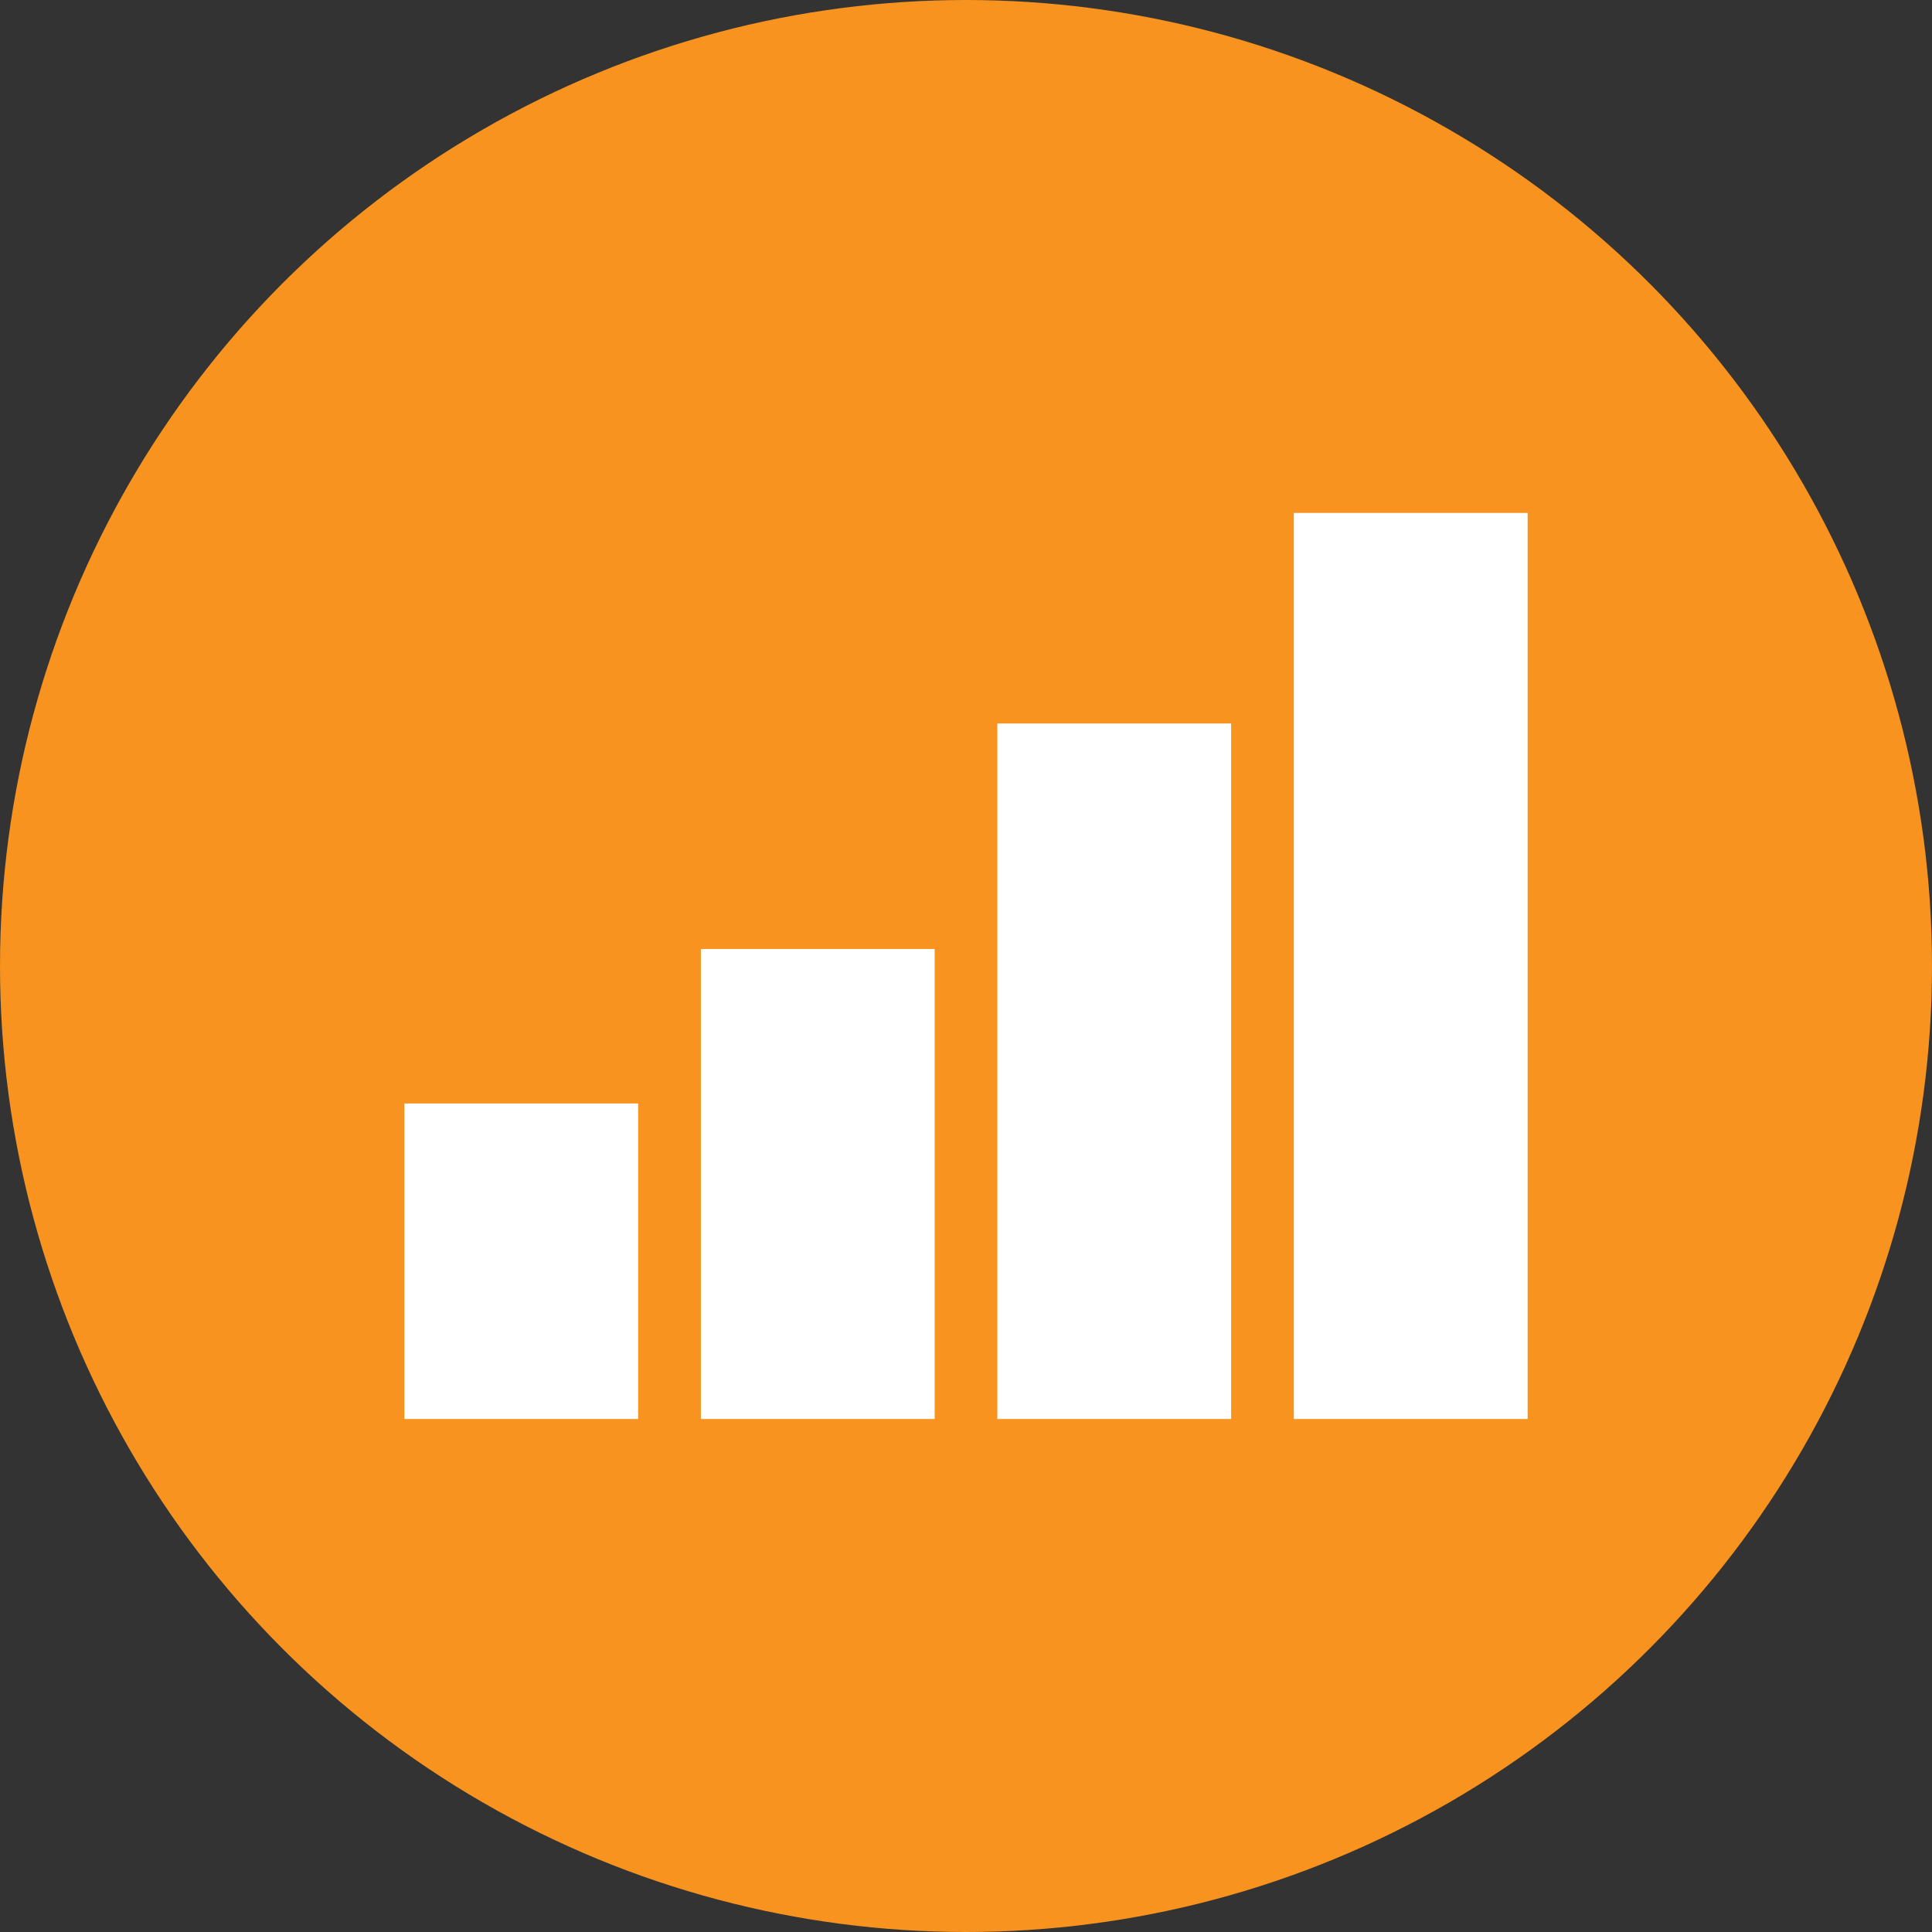
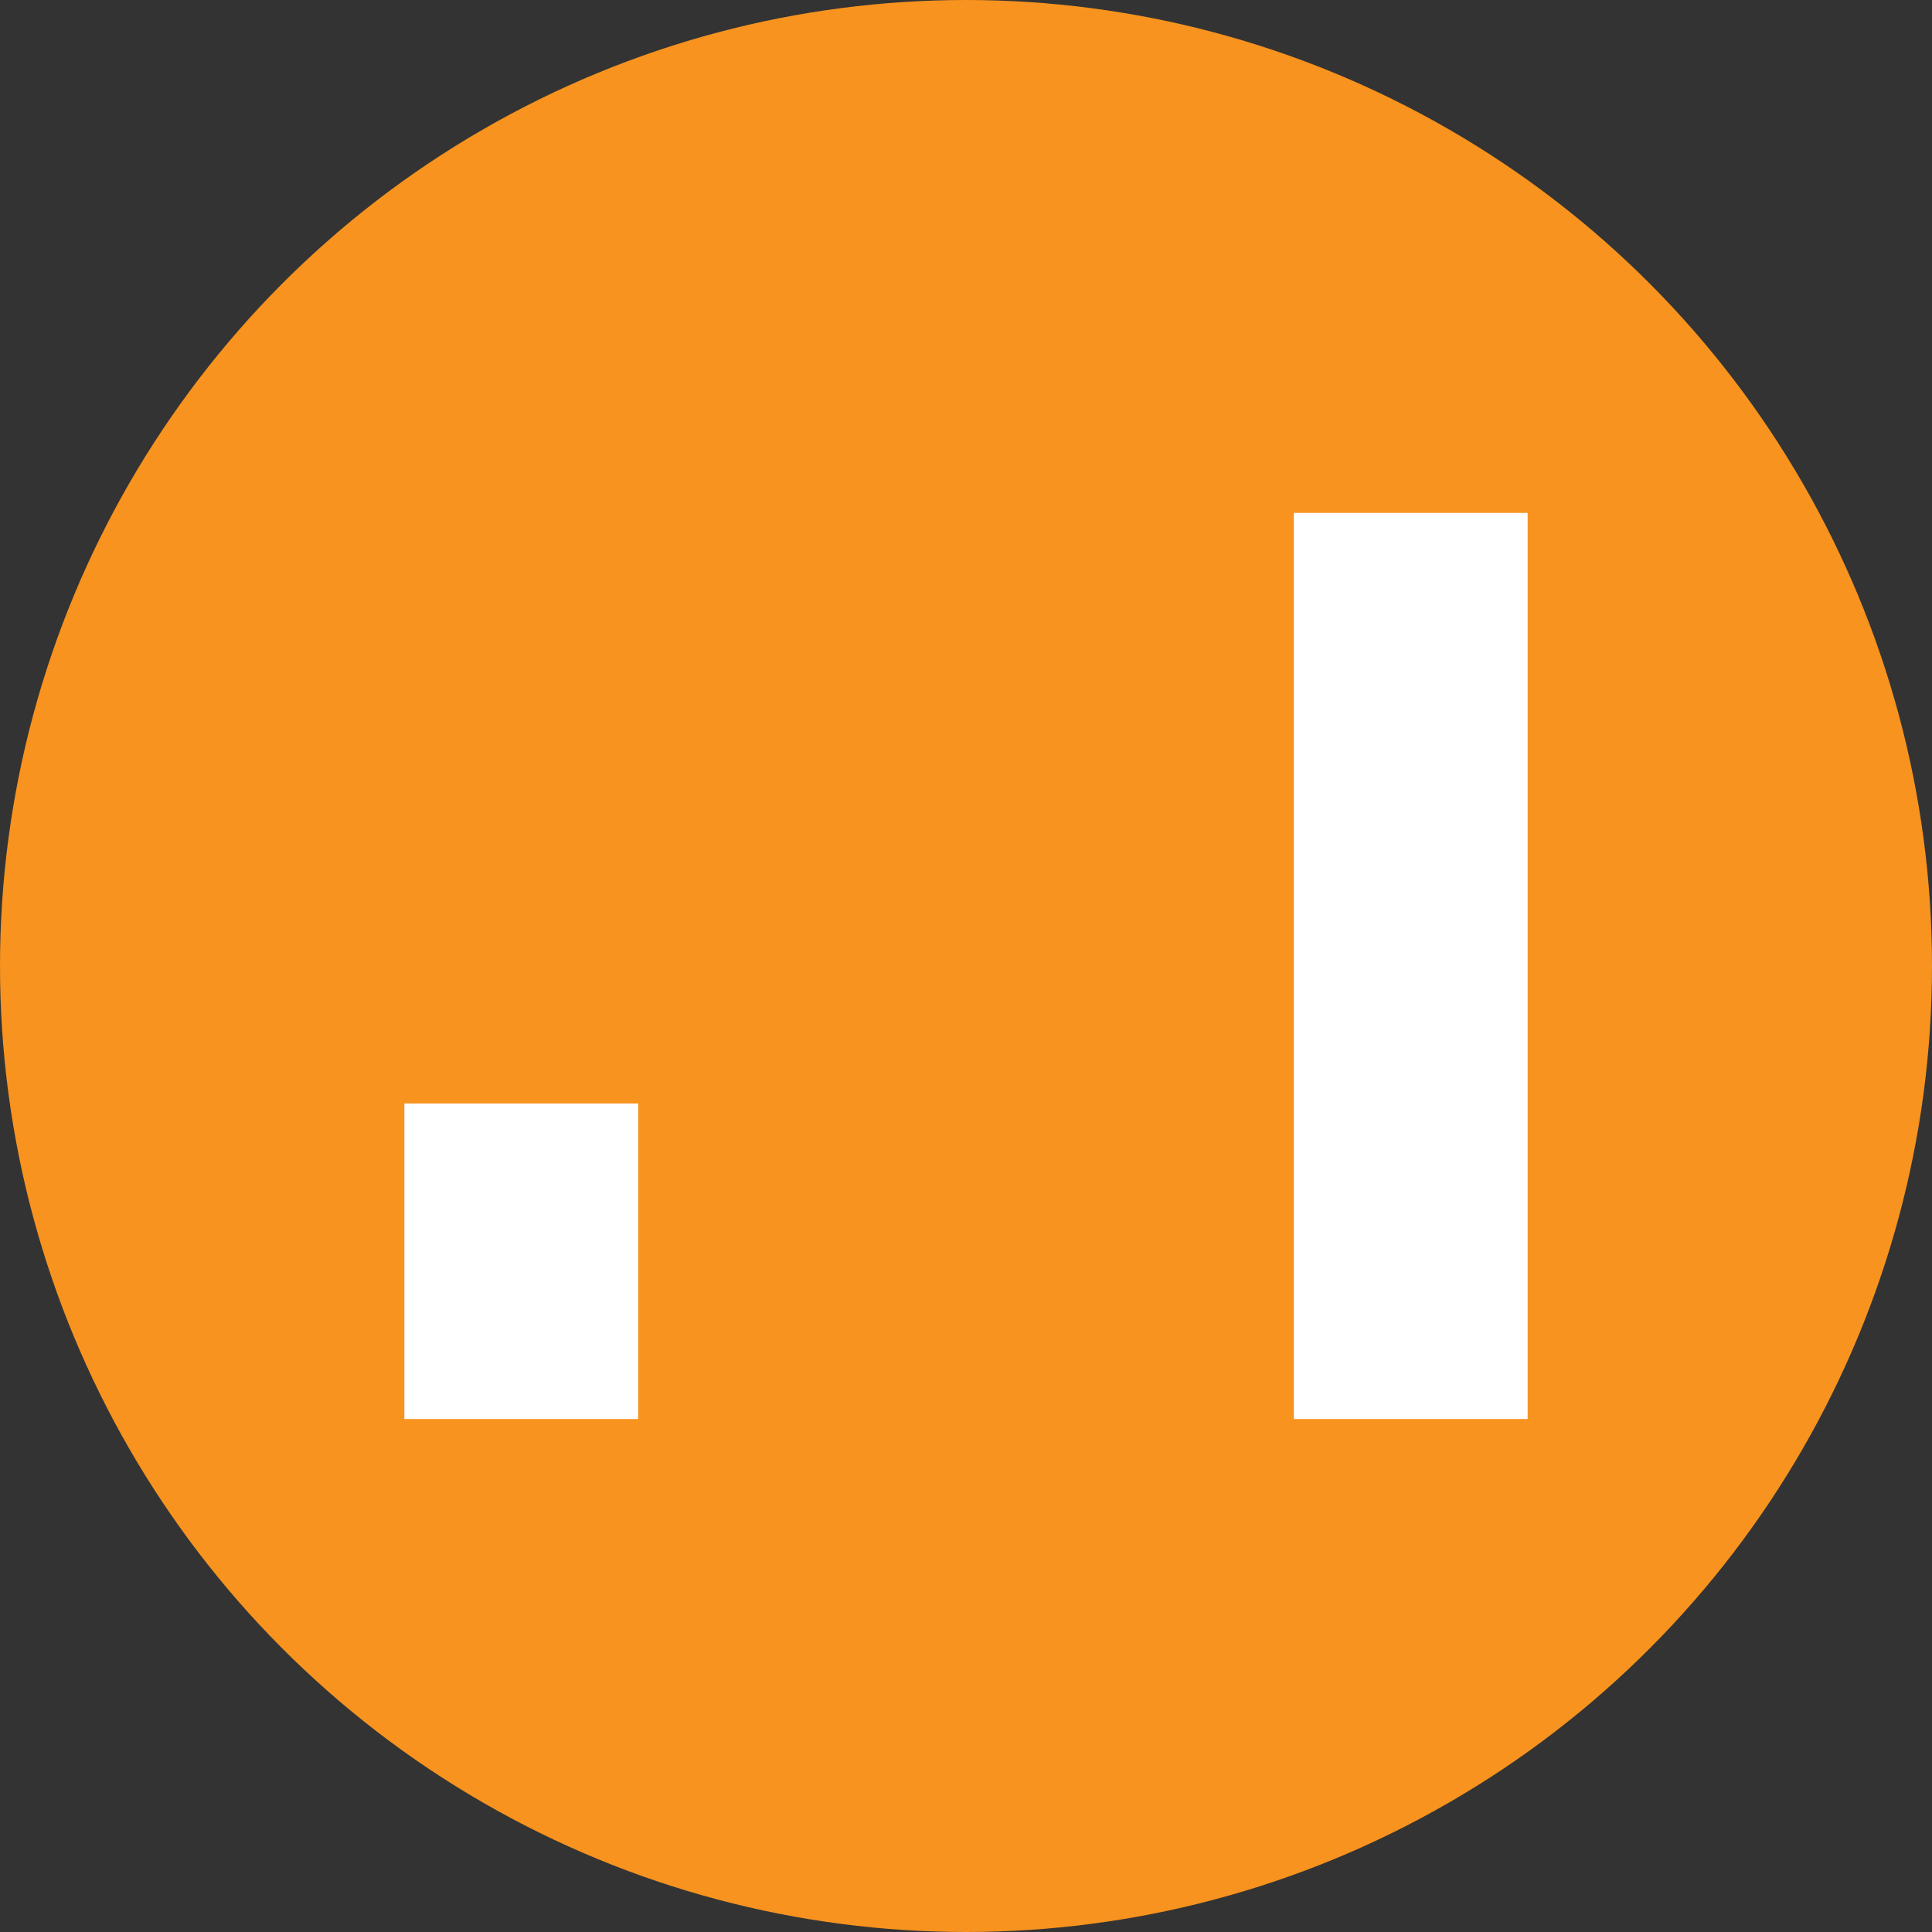
<svg xmlns="http://www.w3.org/2000/svg" viewBox="0 0 264.5 264.5">
  <rect x="0" y="0" width="264.5" height="264.5" fill="#333333" stroke="none" />
  <defs>
    <style>.cls-1{fill:#f7931e;}.cls-2{fill:#fff;}</style>
  </defs>
  <g id="Layer_2" data-name="Layer 2">
    <g id="Layer_1-2" data-name="Layer 1">
      <circle class="cls-1" cx="132.25" cy="132.25" r="132.25" />
      <rect class="cls-2" x="177.13" y="70.22" width="32.01" height="124.05" />
-       <rect class="cls-2" x="136.54" y="99.05" width="32.01" height="95.22" />
-       <rect class="cls-2" x="95.95" y="129.92" width="32.01" height="64.35" />
      <rect class="cls-2" x="55.36" y="151.07" width="32.01" height="43.2" />
    </g>
  </g>
</svg>